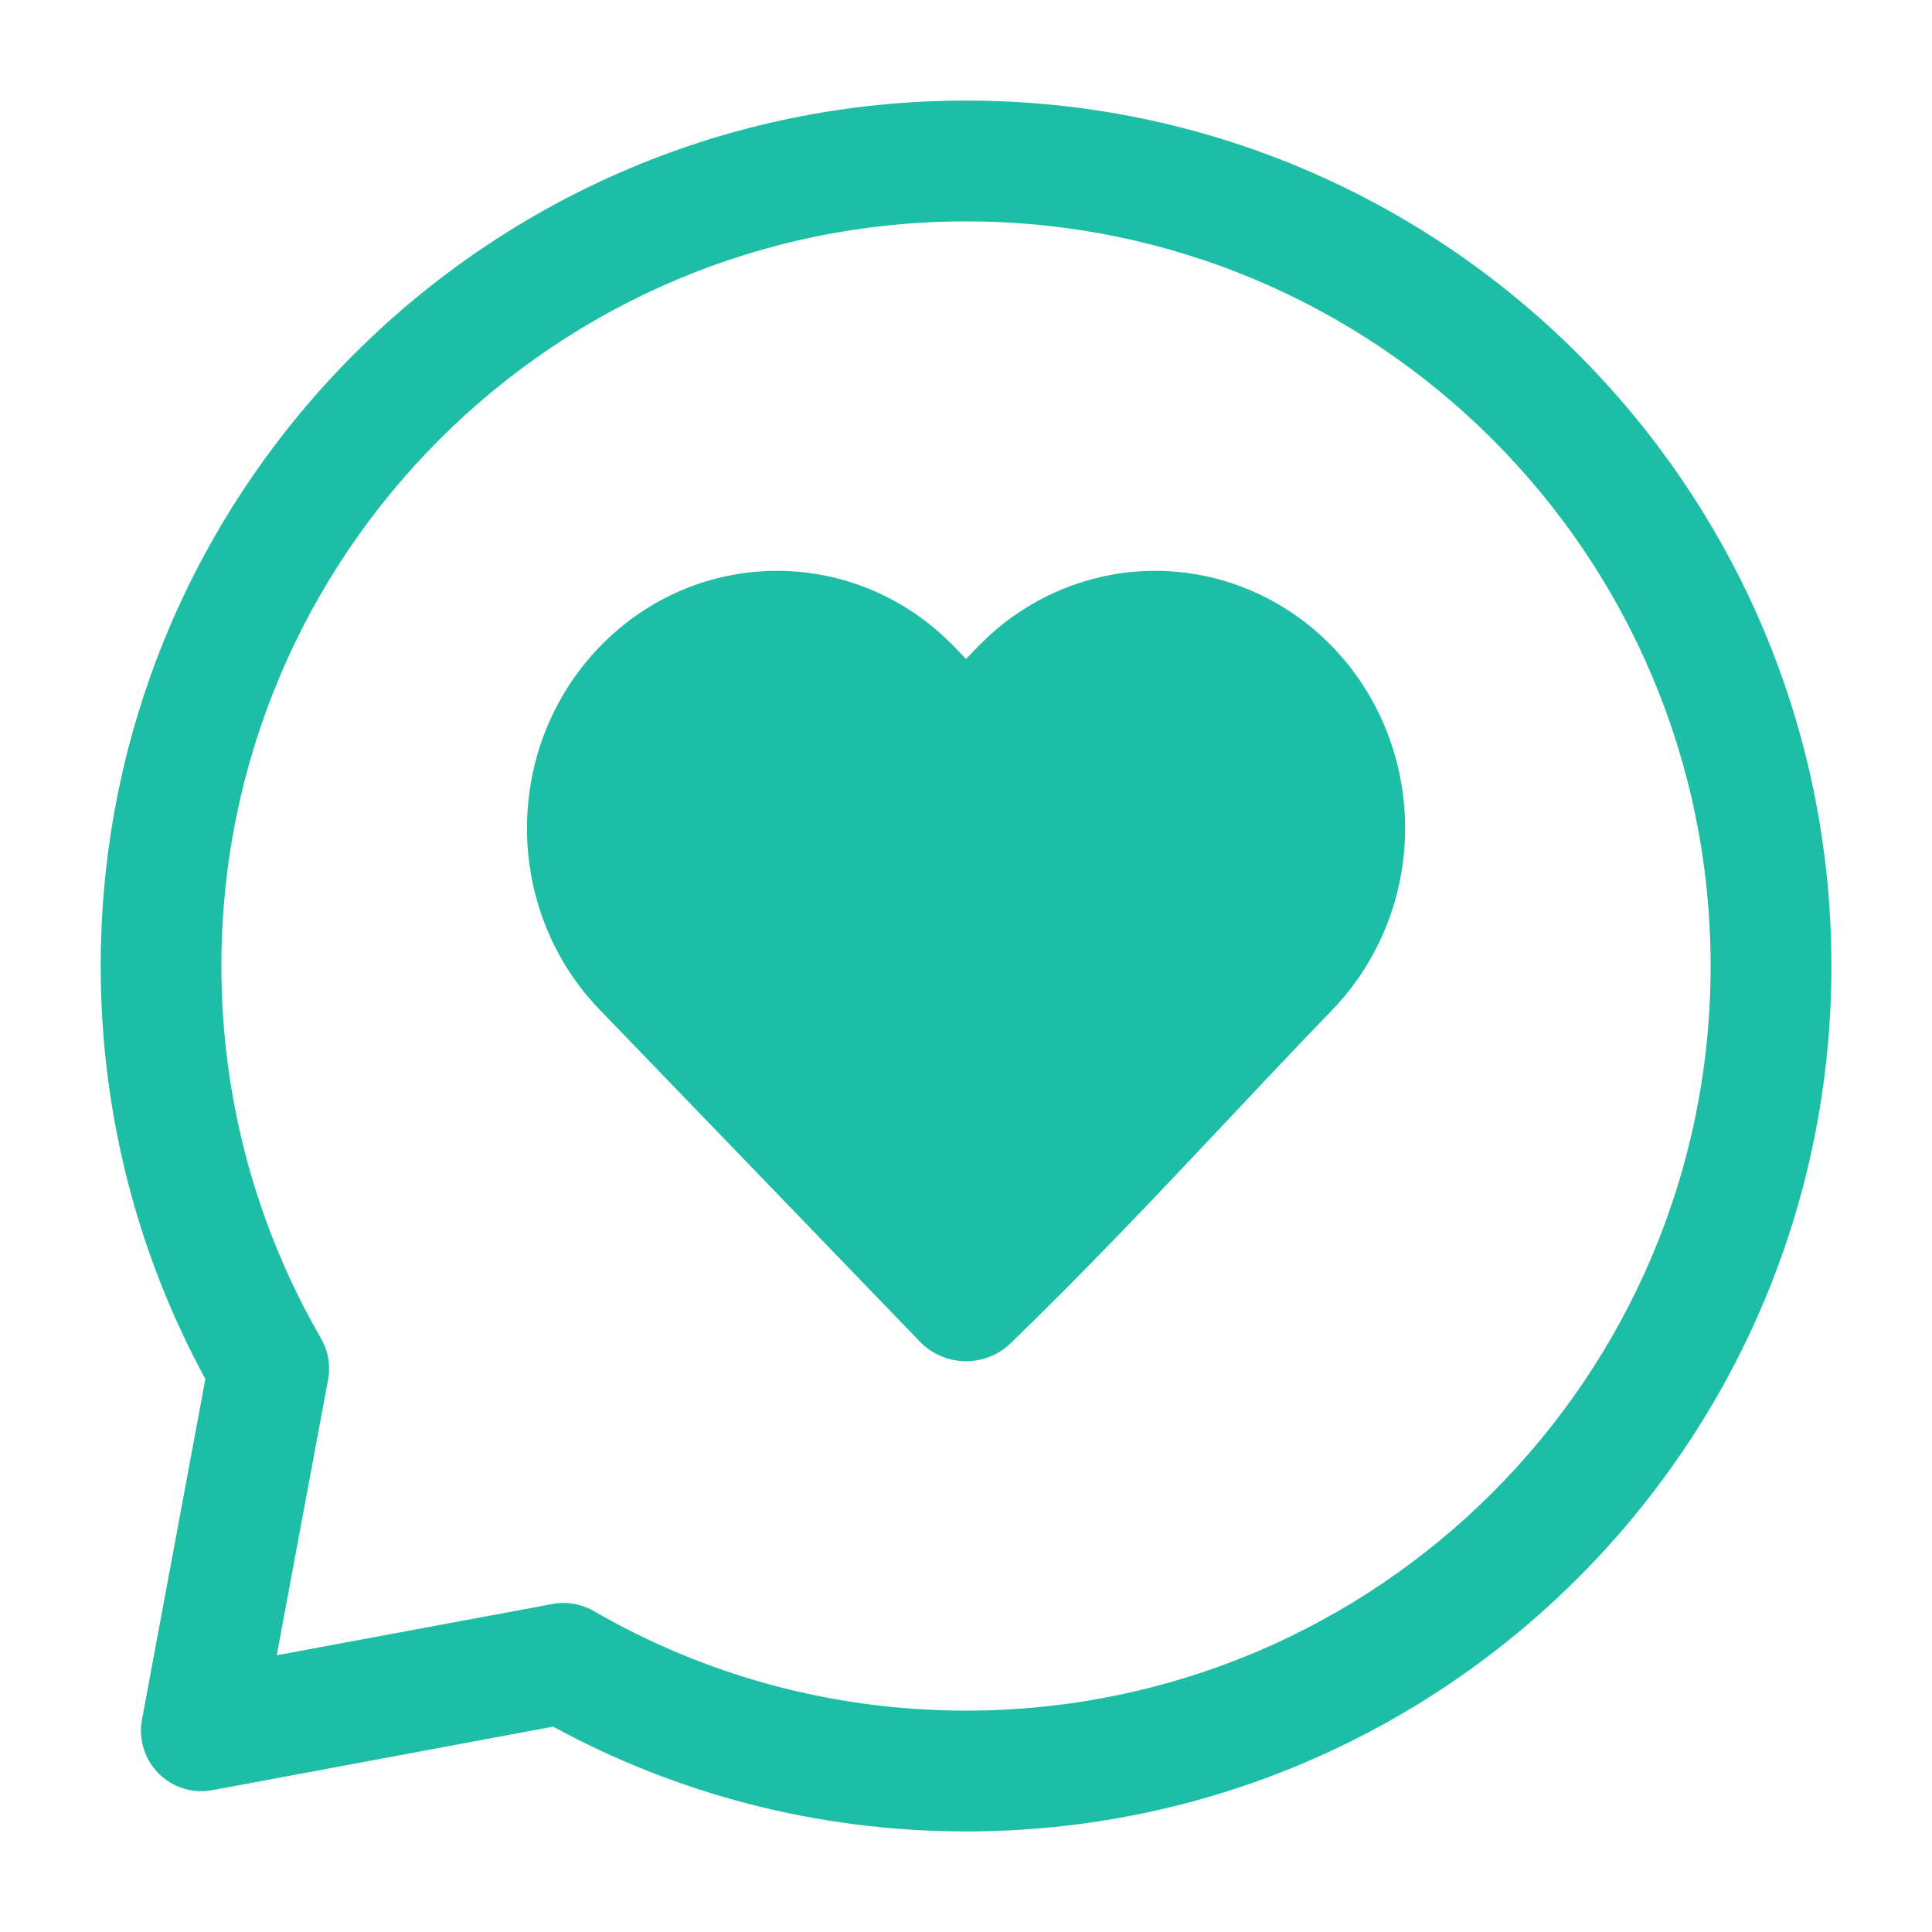
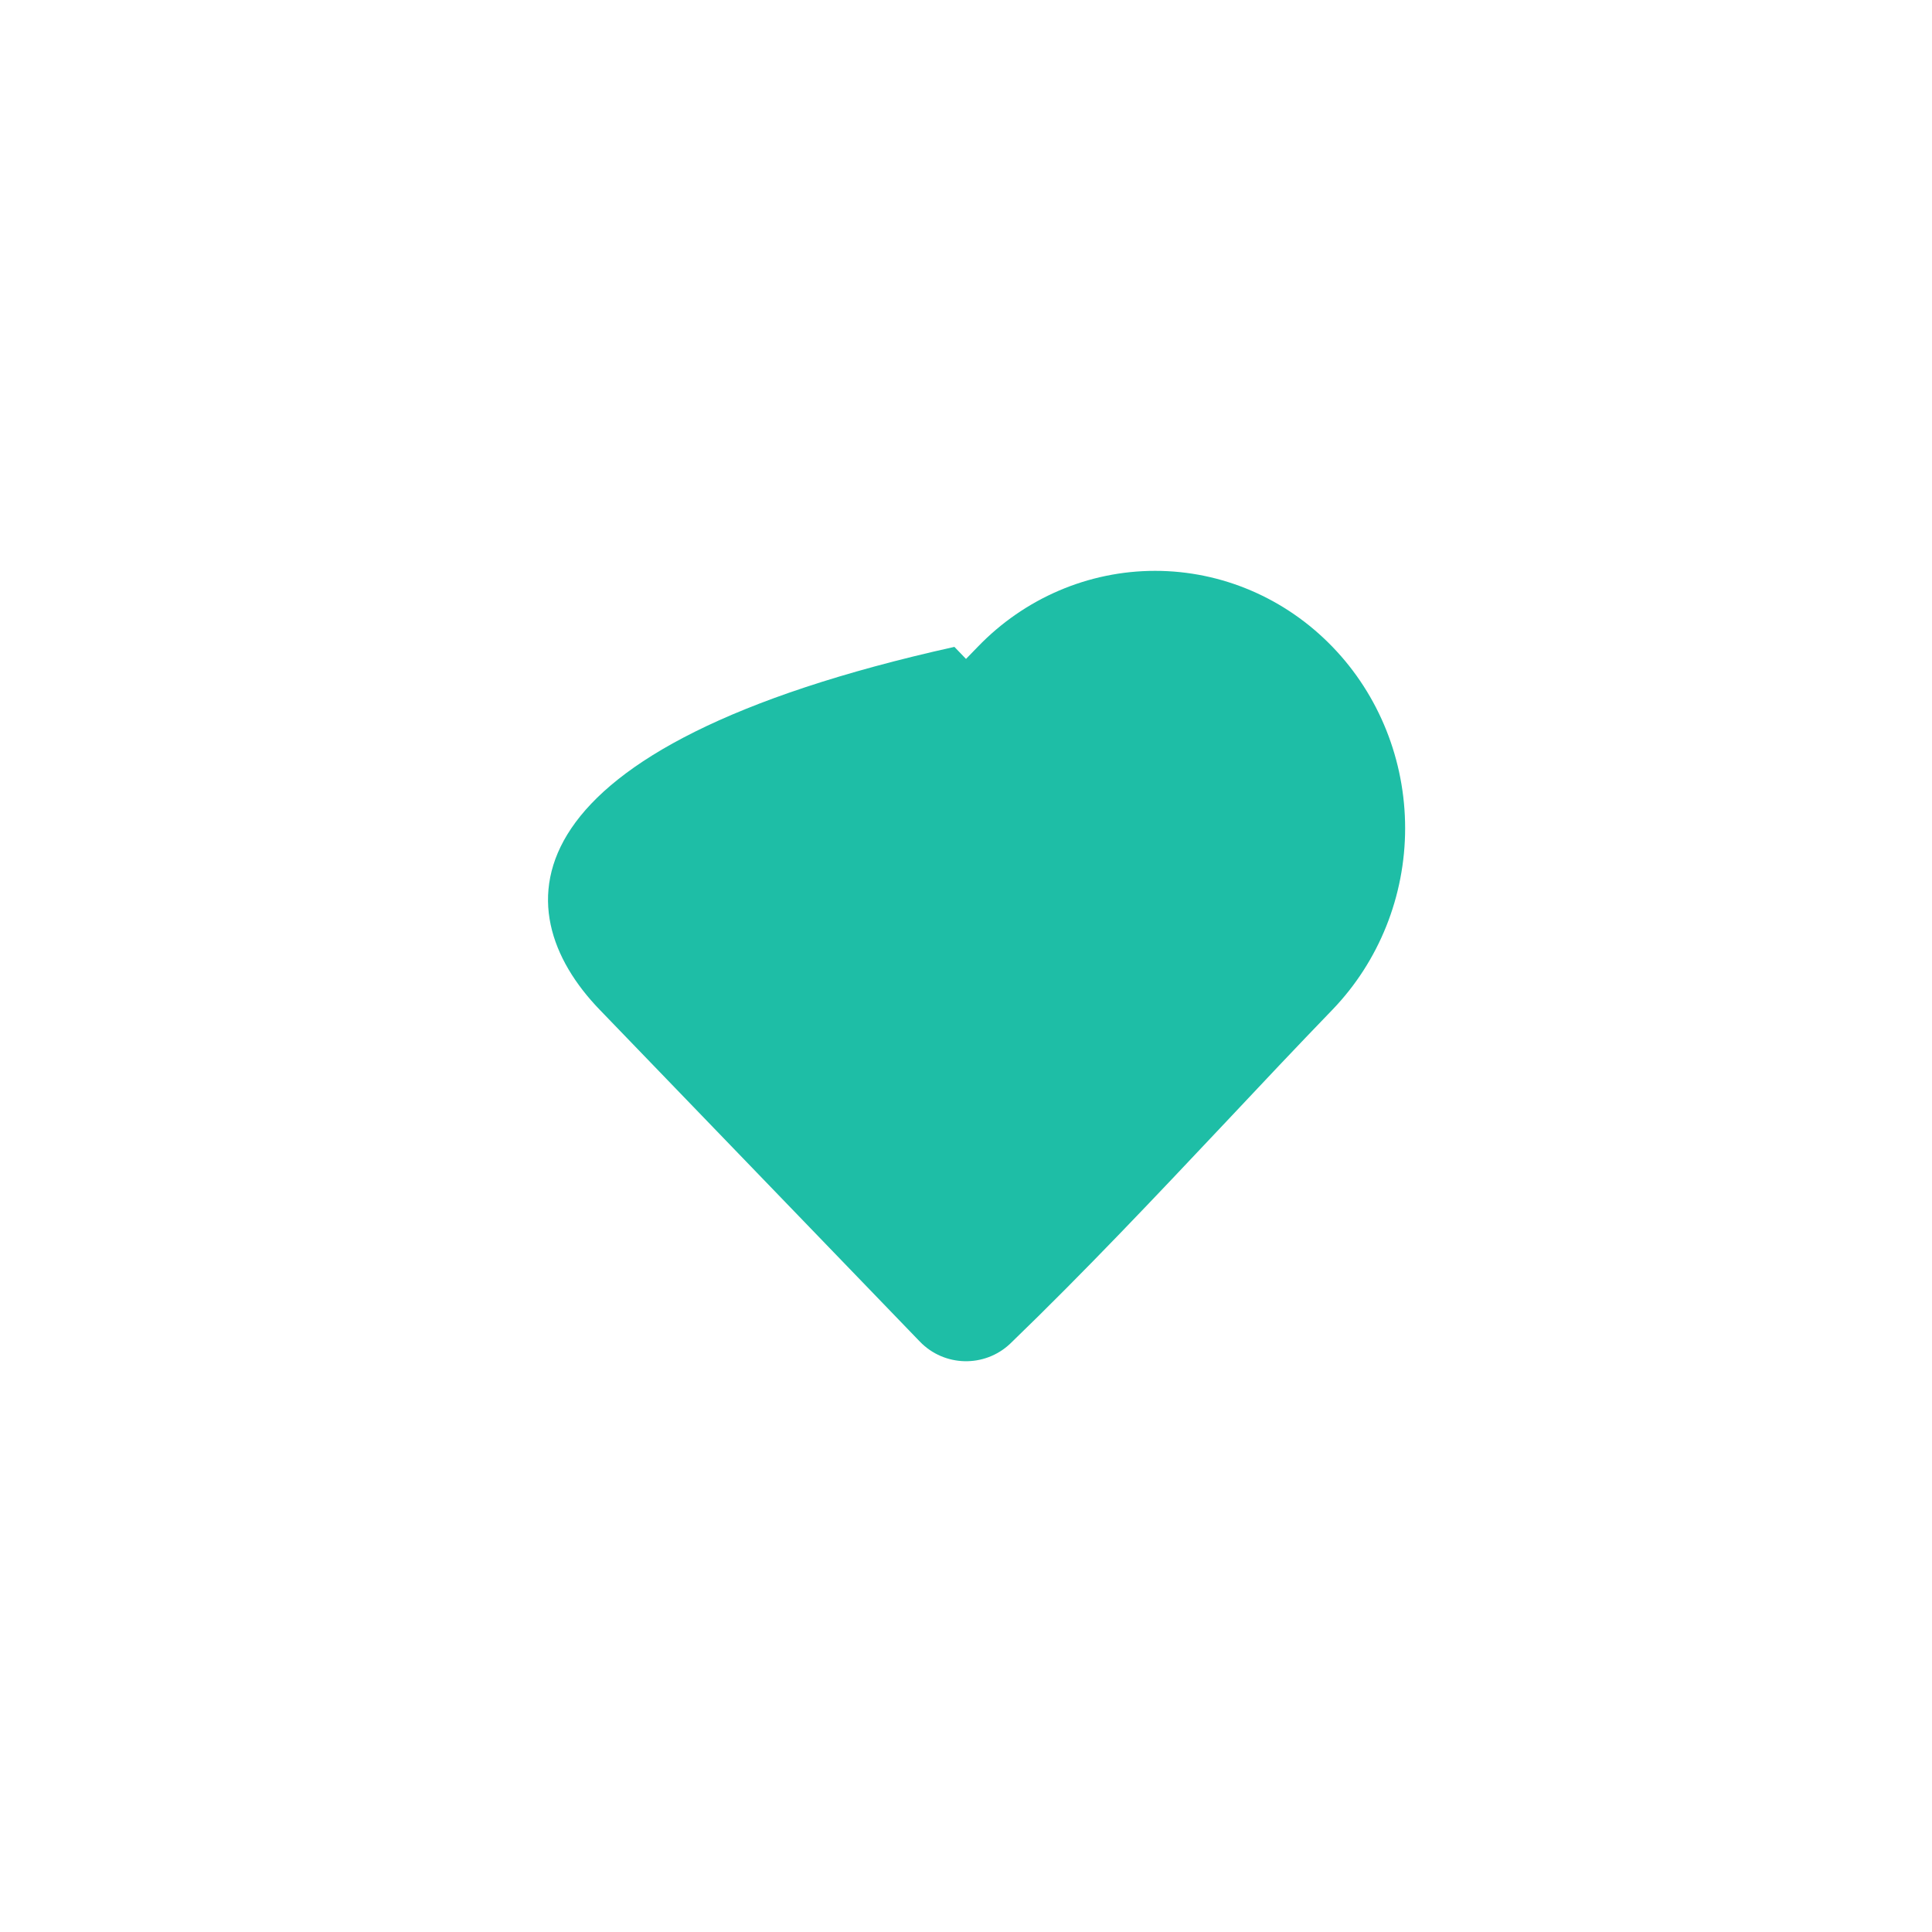
<svg xmlns="http://www.w3.org/2000/svg" width="17" height="17" viewBox="0 0 17 17" fill="none">
  <g clip-path="url(#clip0_7023_6202)">
-     <path d="M11.725 8.884C12.134 8.459 12.364 7.885 12.364 7.288C12.364 6.69 12.135 6.116 11.725 5.692C11.312 5.264 10.751 5.023 10.164 5.023C9.577 5.023 9.015 5.264 8.603 5.692L8.5 5.798L8.398 5.692C7.537 4.8 6.136 4.8 5.276 5.692C4.424 6.575 4.424 8.001 5.276 8.884L8.094 11.805C8.309 12.028 8.664 12.036 8.889 11.823C9.542 11.193 10.168 10.529 10.792 9.867C11.102 9.537 11.412 9.208 11.725 8.884Z" fill="#1EBEA6" />
-     <path fill-rule="evenodd" clip-rule="evenodd" d="M8.5 0.885C4.295 0.885 0.886 4.295 0.886 8.5C0.886 9.815 1.219 11.053 1.807 12.134L1.249 15.132C1.217 15.304 1.272 15.481 1.396 15.605C1.519 15.729 1.696 15.784 1.868 15.752L4.867 15.193C5.947 15.781 7.185 16.115 8.5 16.115C12.706 16.115 16.115 12.706 16.115 8.5C16.115 4.295 12.706 0.885 8.5 0.885ZM1.948 8.5C1.948 4.881 4.882 1.948 8.5 1.948C12.119 1.948 15.052 4.881 15.052 8.5C15.052 12.119 12.119 15.052 8.5 15.052C7.306 15.052 6.188 14.733 5.225 14.176C5.115 14.113 4.986 14.09 4.861 14.114L2.435 14.565L2.887 12.139C2.91 12.014 2.888 11.886 2.824 11.776C2.267 10.812 1.948 9.694 1.948 8.5Z" fill="#1EBEA6" />
+     <path d="M11.725 8.884C12.134 8.459 12.364 7.885 12.364 7.288C12.364 6.69 12.135 6.116 11.725 5.692C11.312 5.264 10.751 5.023 10.164 5.023C9.577 5.023 9.015 5.264 8.603 5.692L8.5 5.798L8.398 5.692C4.424 6.575 4.424 8.001 5.276 8.884L8.094 11.805C8.309 12.028 8.664 12.036 8.889 11.823C9.542 11.193 10.168 10.529 10.792 9.867C11.102 9.537 11.412 9.208 11.725 8.884Z" fill="#1EBEA6" />
  </g>
  <defs>
    <clipPath id="clip0_7023_6202">
      <rect width="17" height="17" fill="white" />
    </clipPath>
  </defs>
</svg>